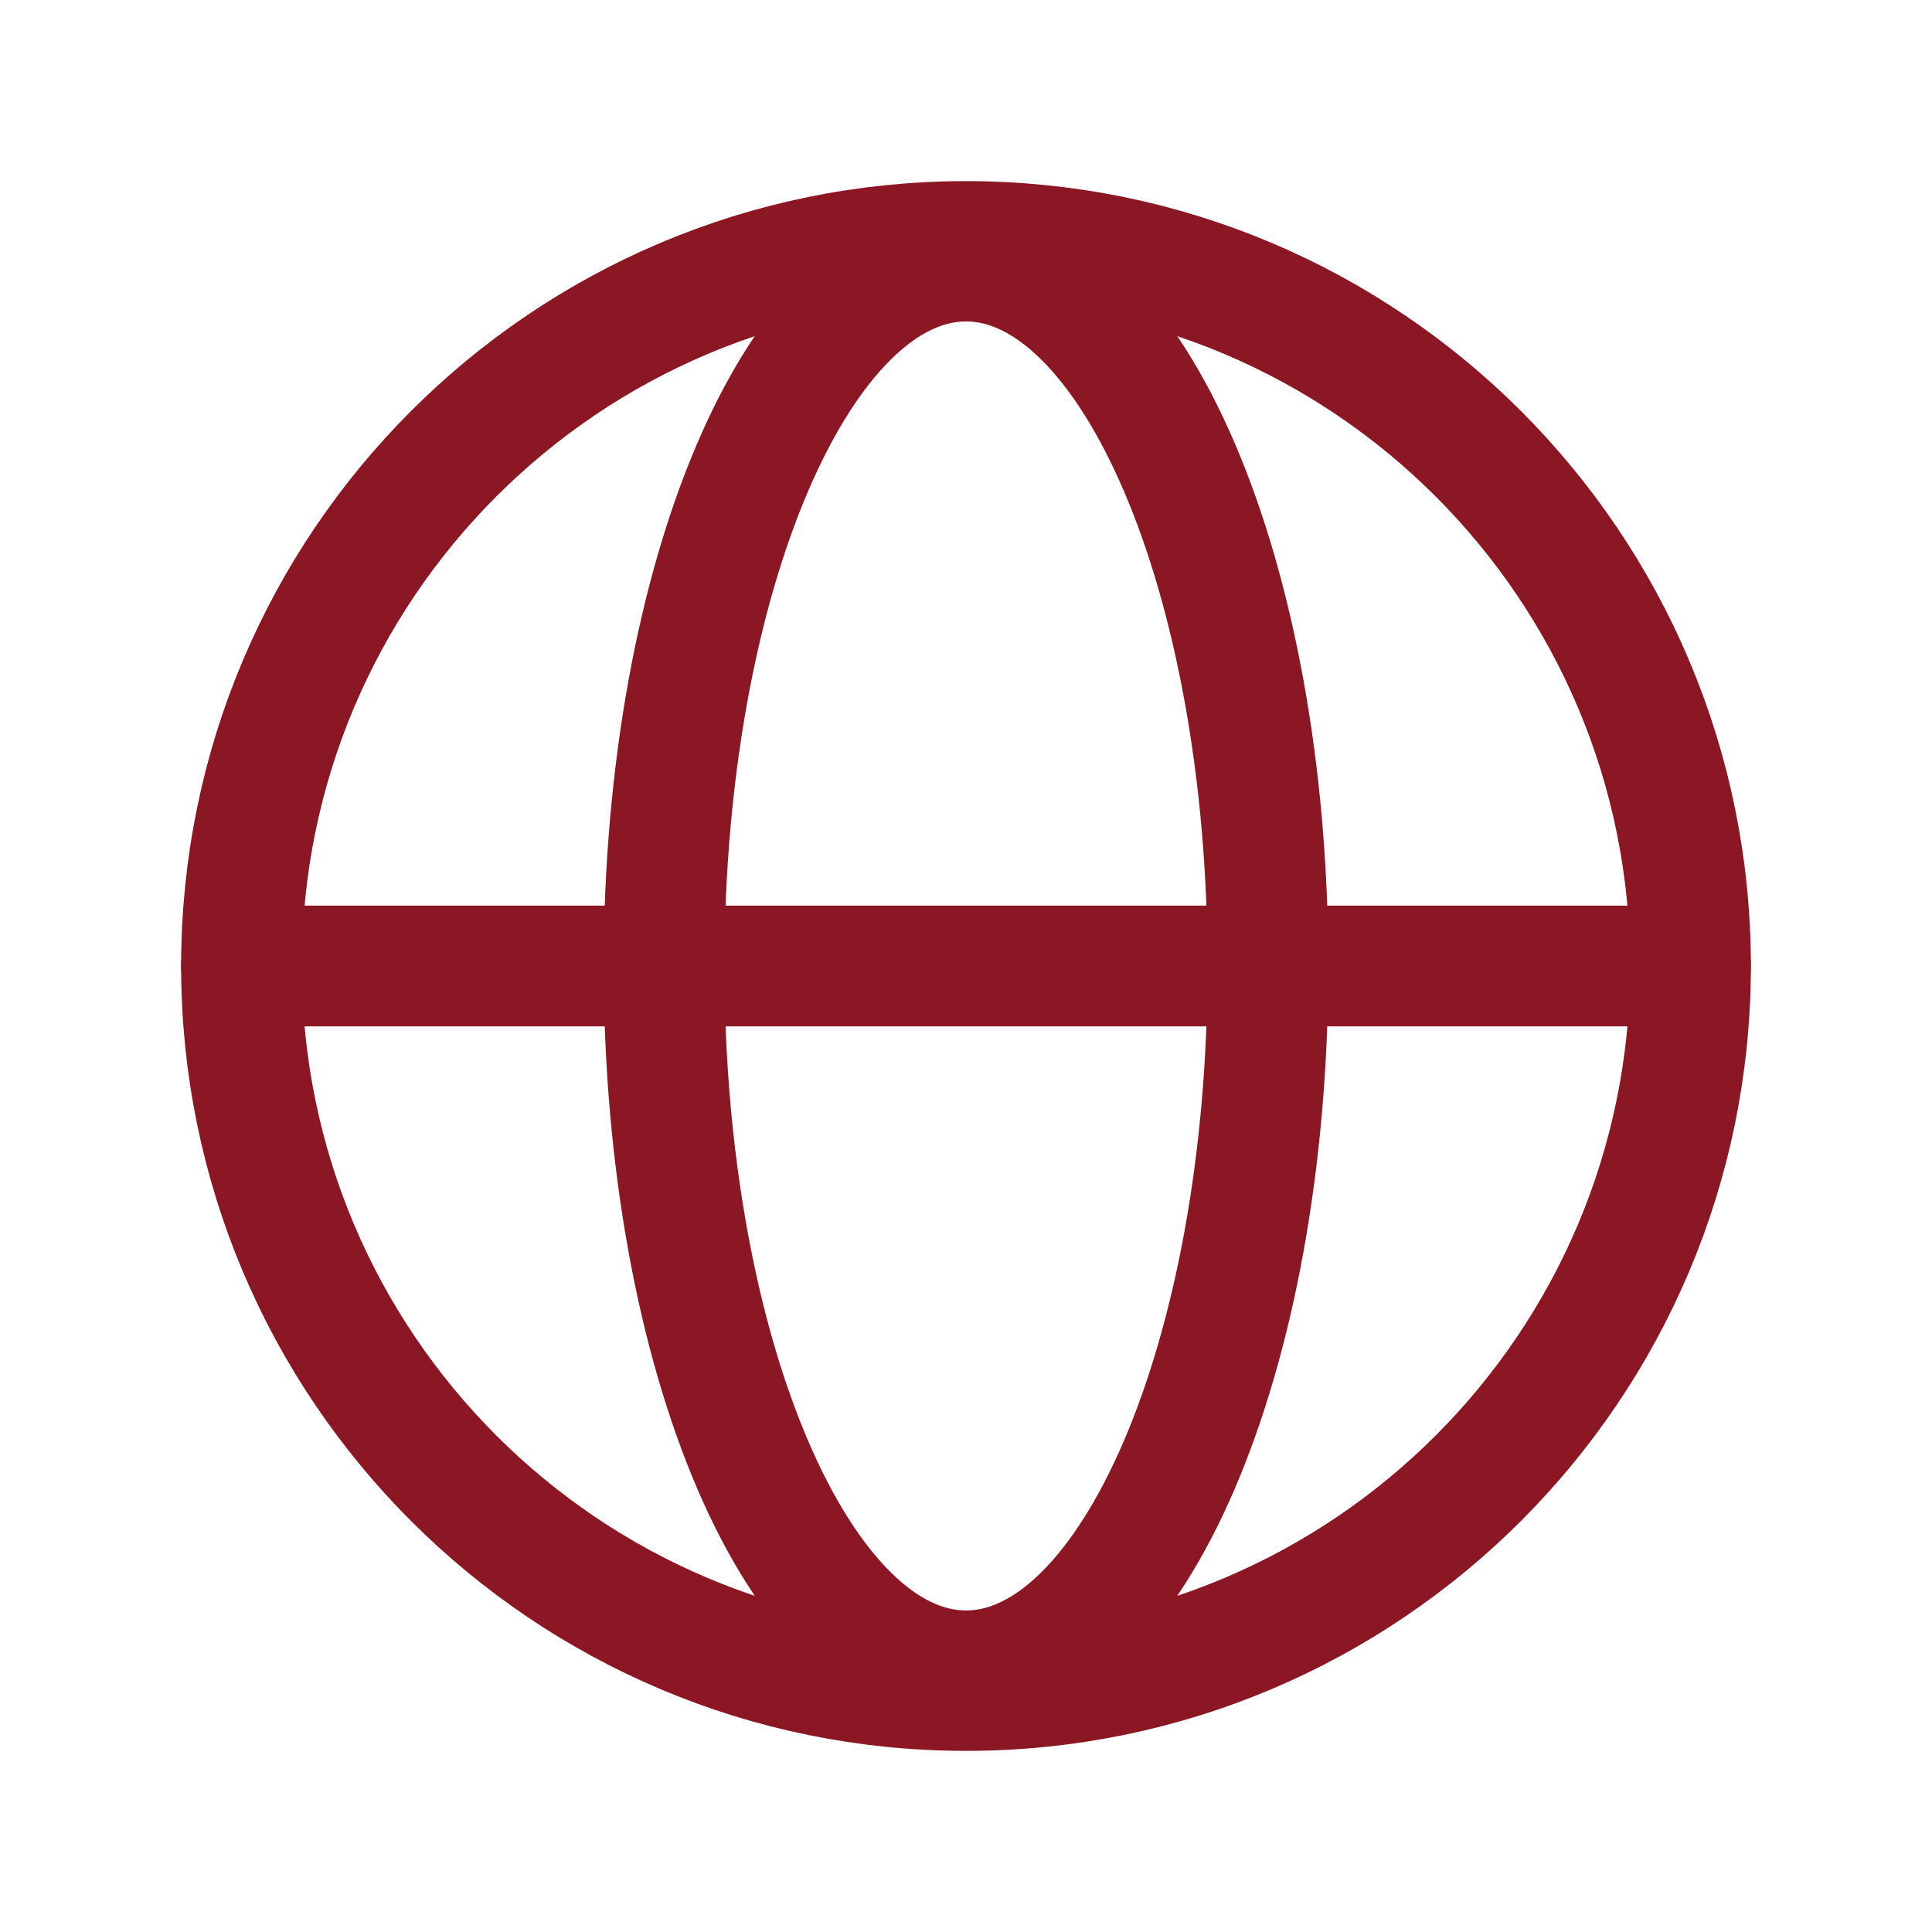
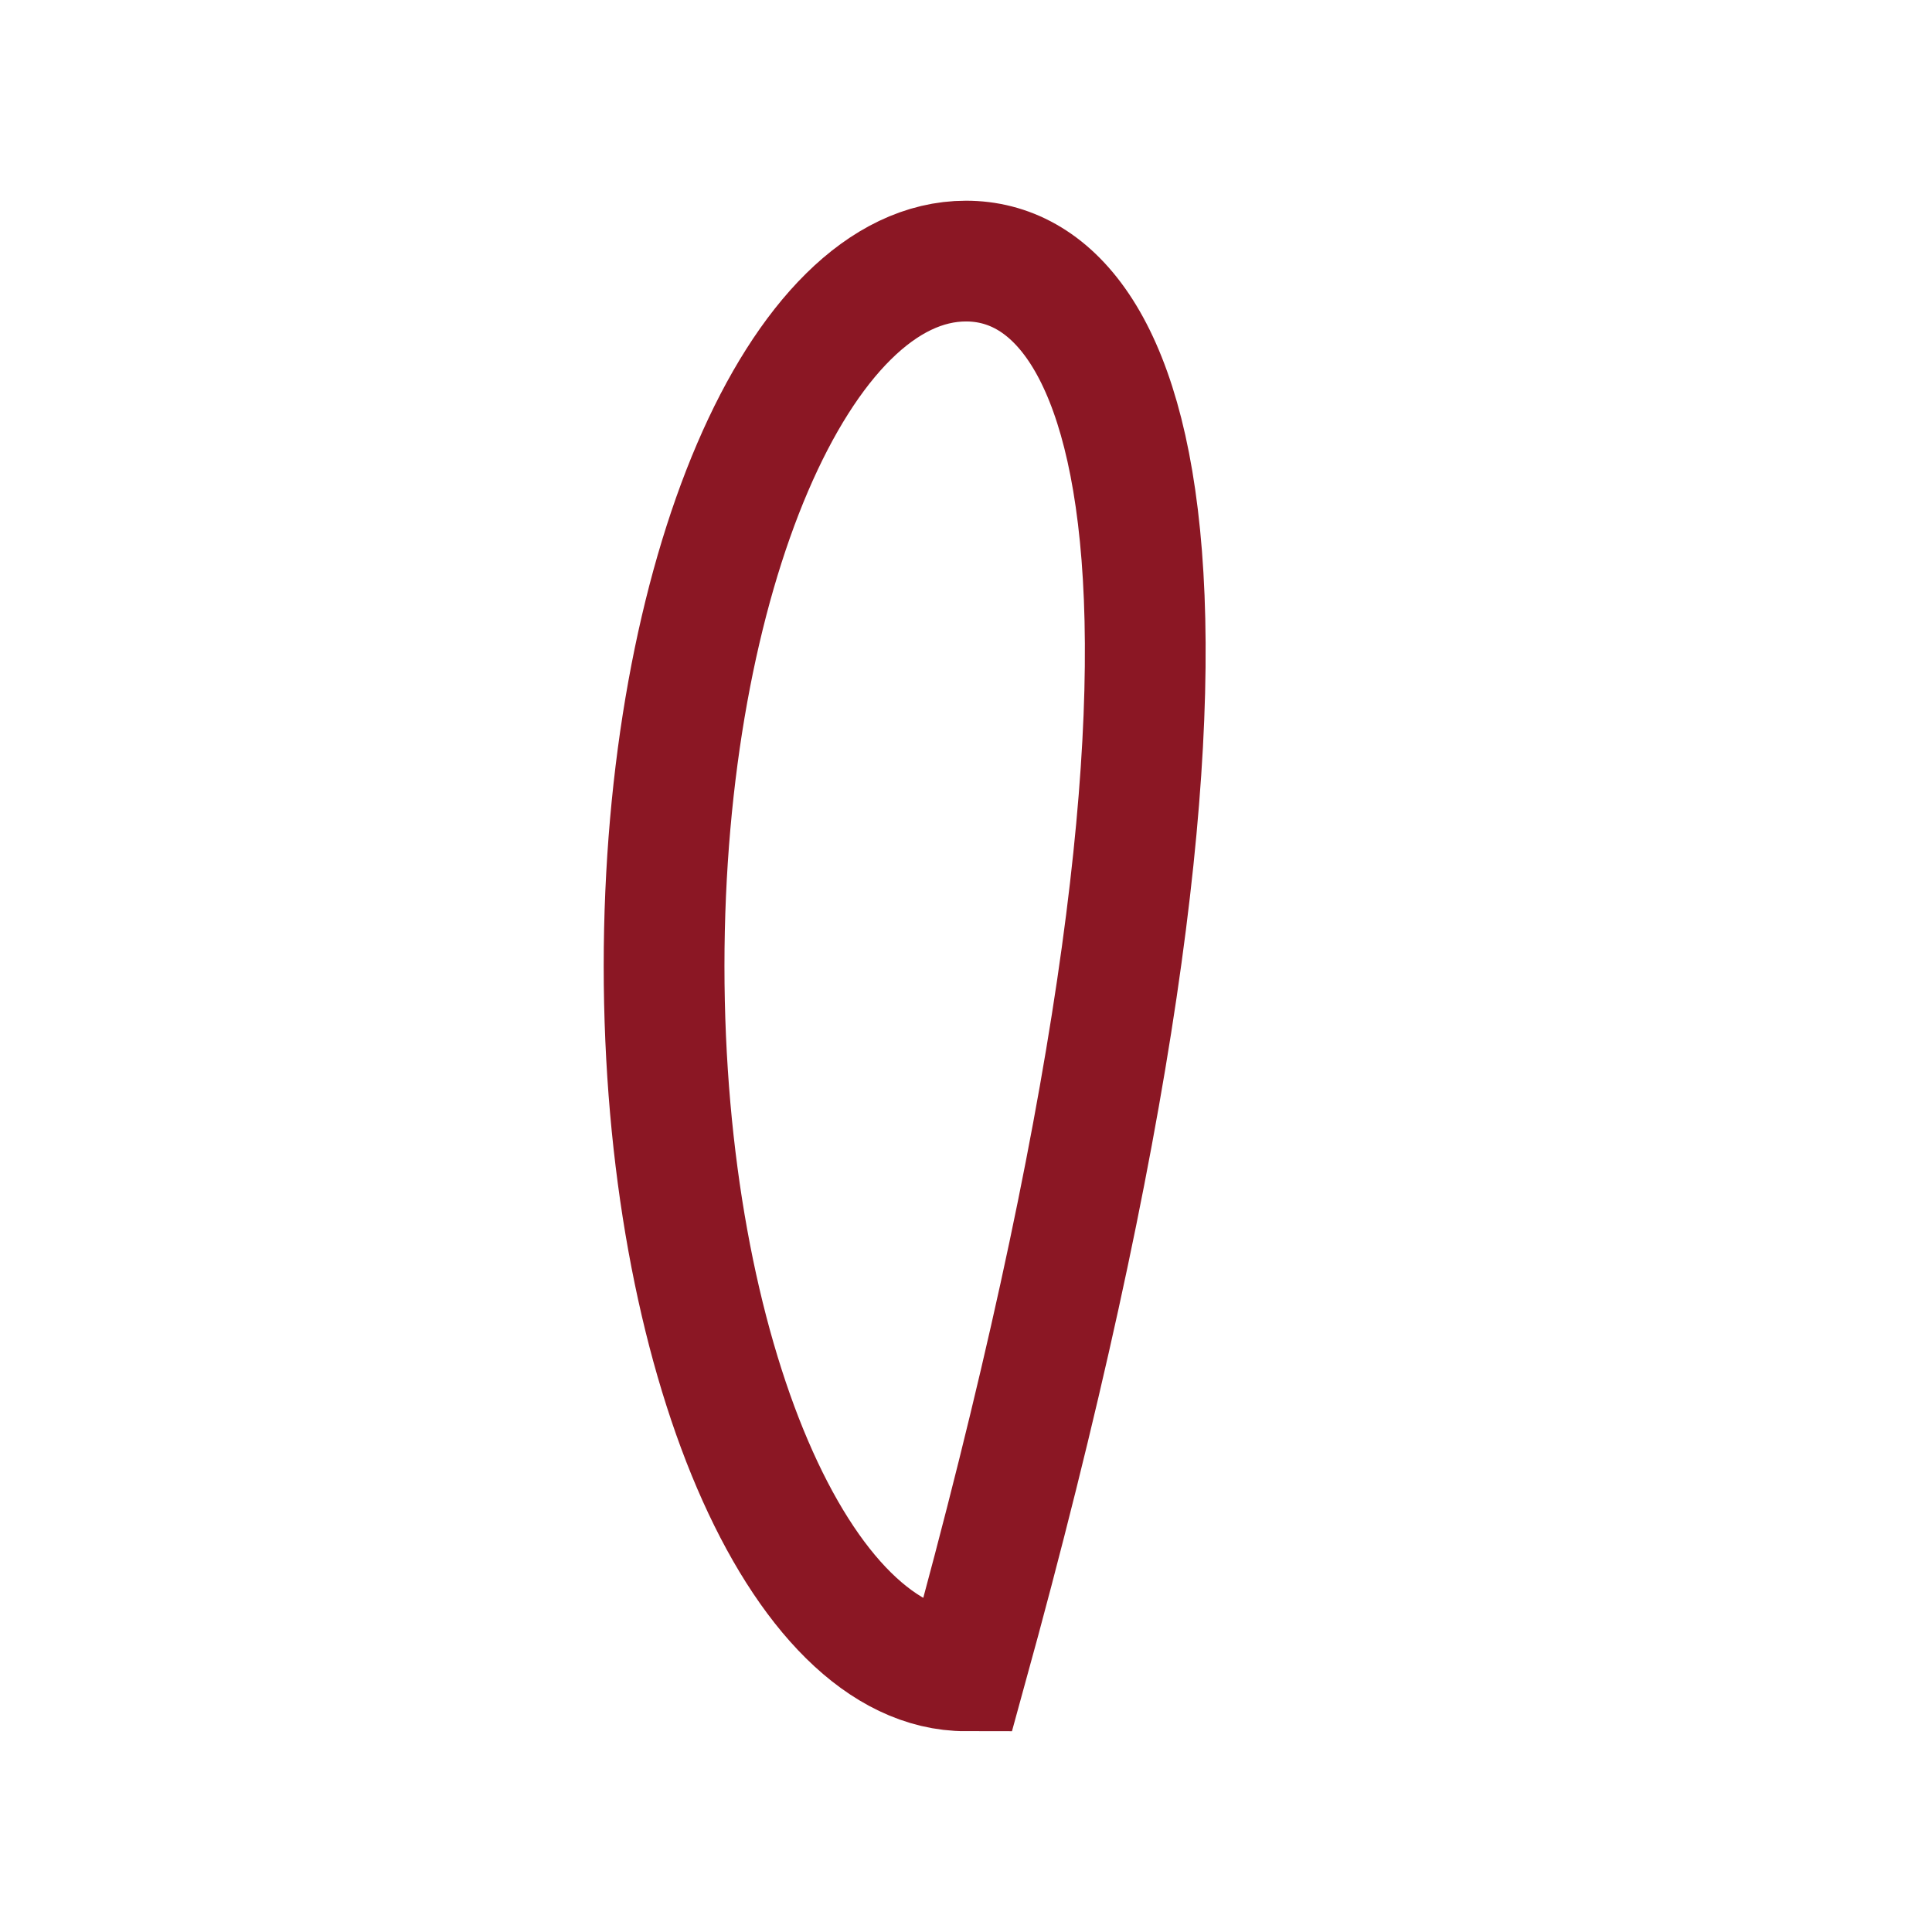
<svg xmlns="http://www.w3.org/2000/svg" width="22" height="22" viewBox="0 0 22 22" fill="none">
-   <path d="M11 19.25C15.556 19.25 19.25 15.556 19.25 11C19.25 6.444 15.556 2.75 11 2.75C6.444 2.75 2.75 6.444 2.75 11C2.75 15.556 6.444 19.25 11 19.25Z" stroke="#8B1724" stroke-width="1.375" stroke-miterlimit="10" />
-   <path d="M2.75 11H19.25" stroke="#8B1724" stroke-width="1.375" stroke-linecap="round" stroke-linejoin="round" />
-   <path d="M11 19.026C12.899 19.026 14.438 15.433 14.438 11C14.438 6.567 12.899 2.973 11 2.973C9.102 2.973 7.562 6.567 7.562 11C7.562 15.433 9.102 19.026 11 19.026Z" stroke="#8B1724" stroke-width="1.375" stroke-miterlimit="10" />
+   <path d="M11 19.026C14.438 6.567 12.899 2.973 11 2.973C9.102 2.973 7.562 6.567 7.562 11C7.562 15.433 9.102 19.026 11 19.026Z" stroke="#8B1724" stroke-width="1.375" stroke-miterlimit="10" />
</svg>